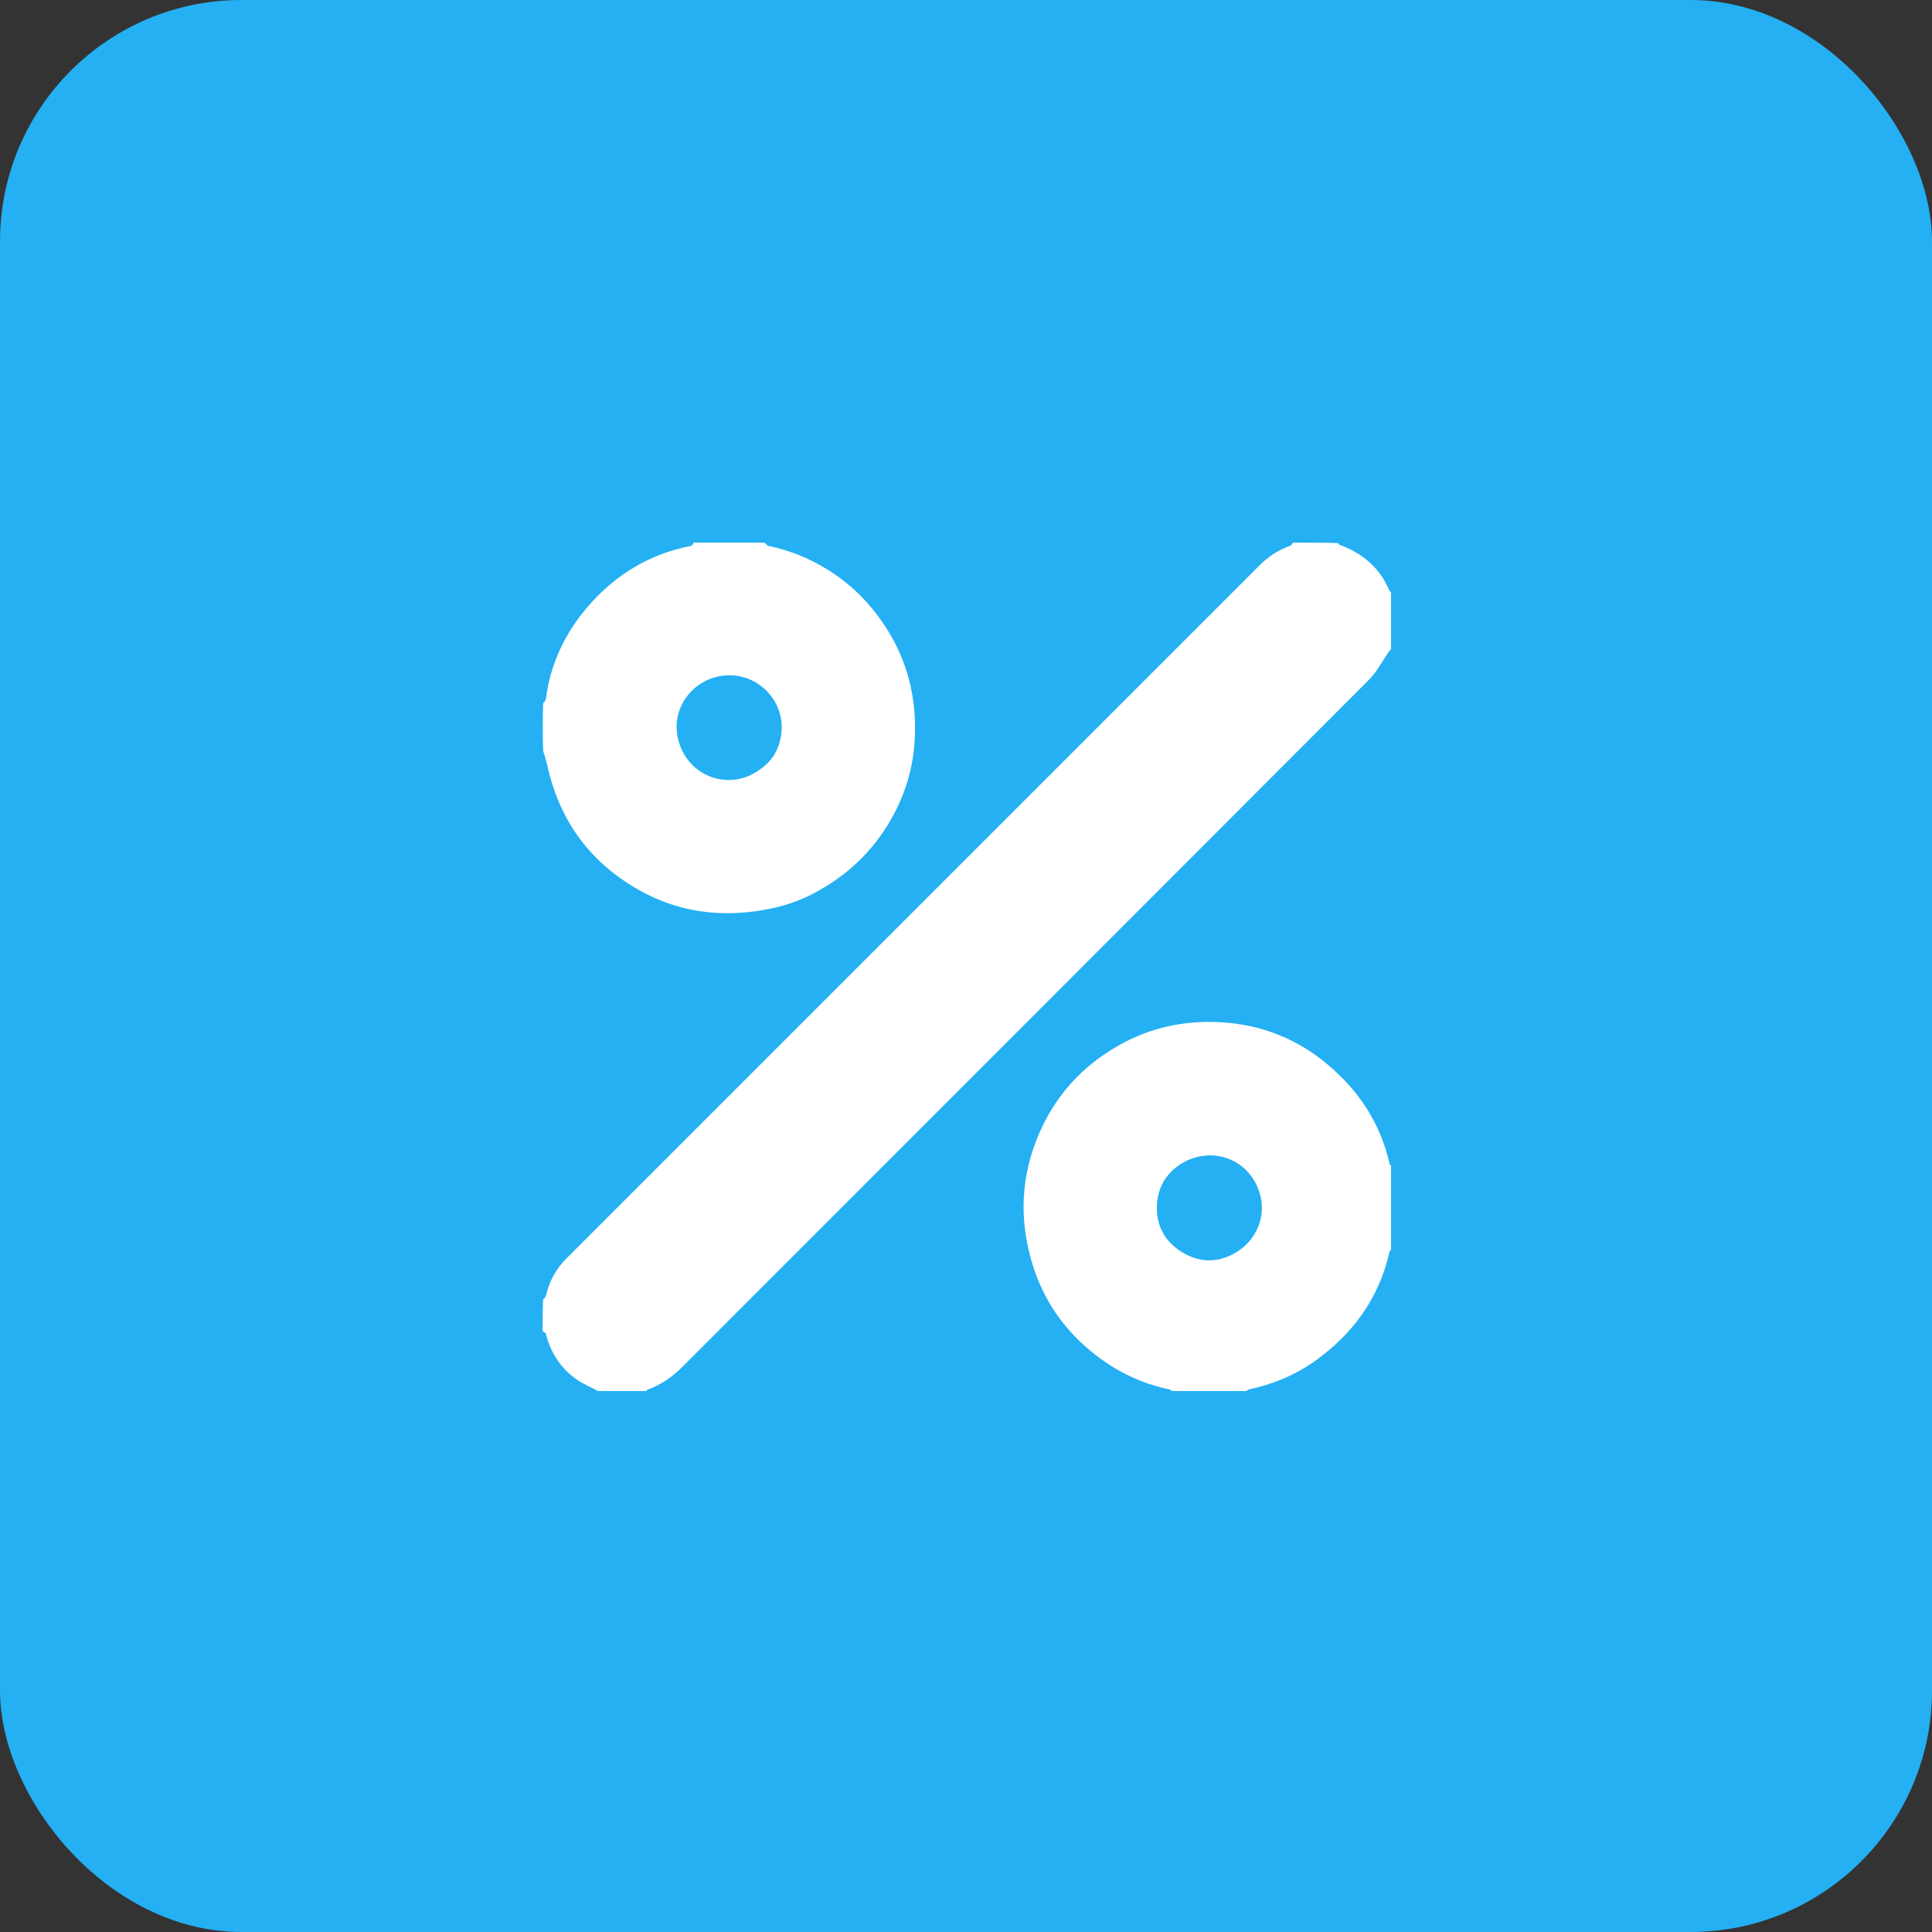
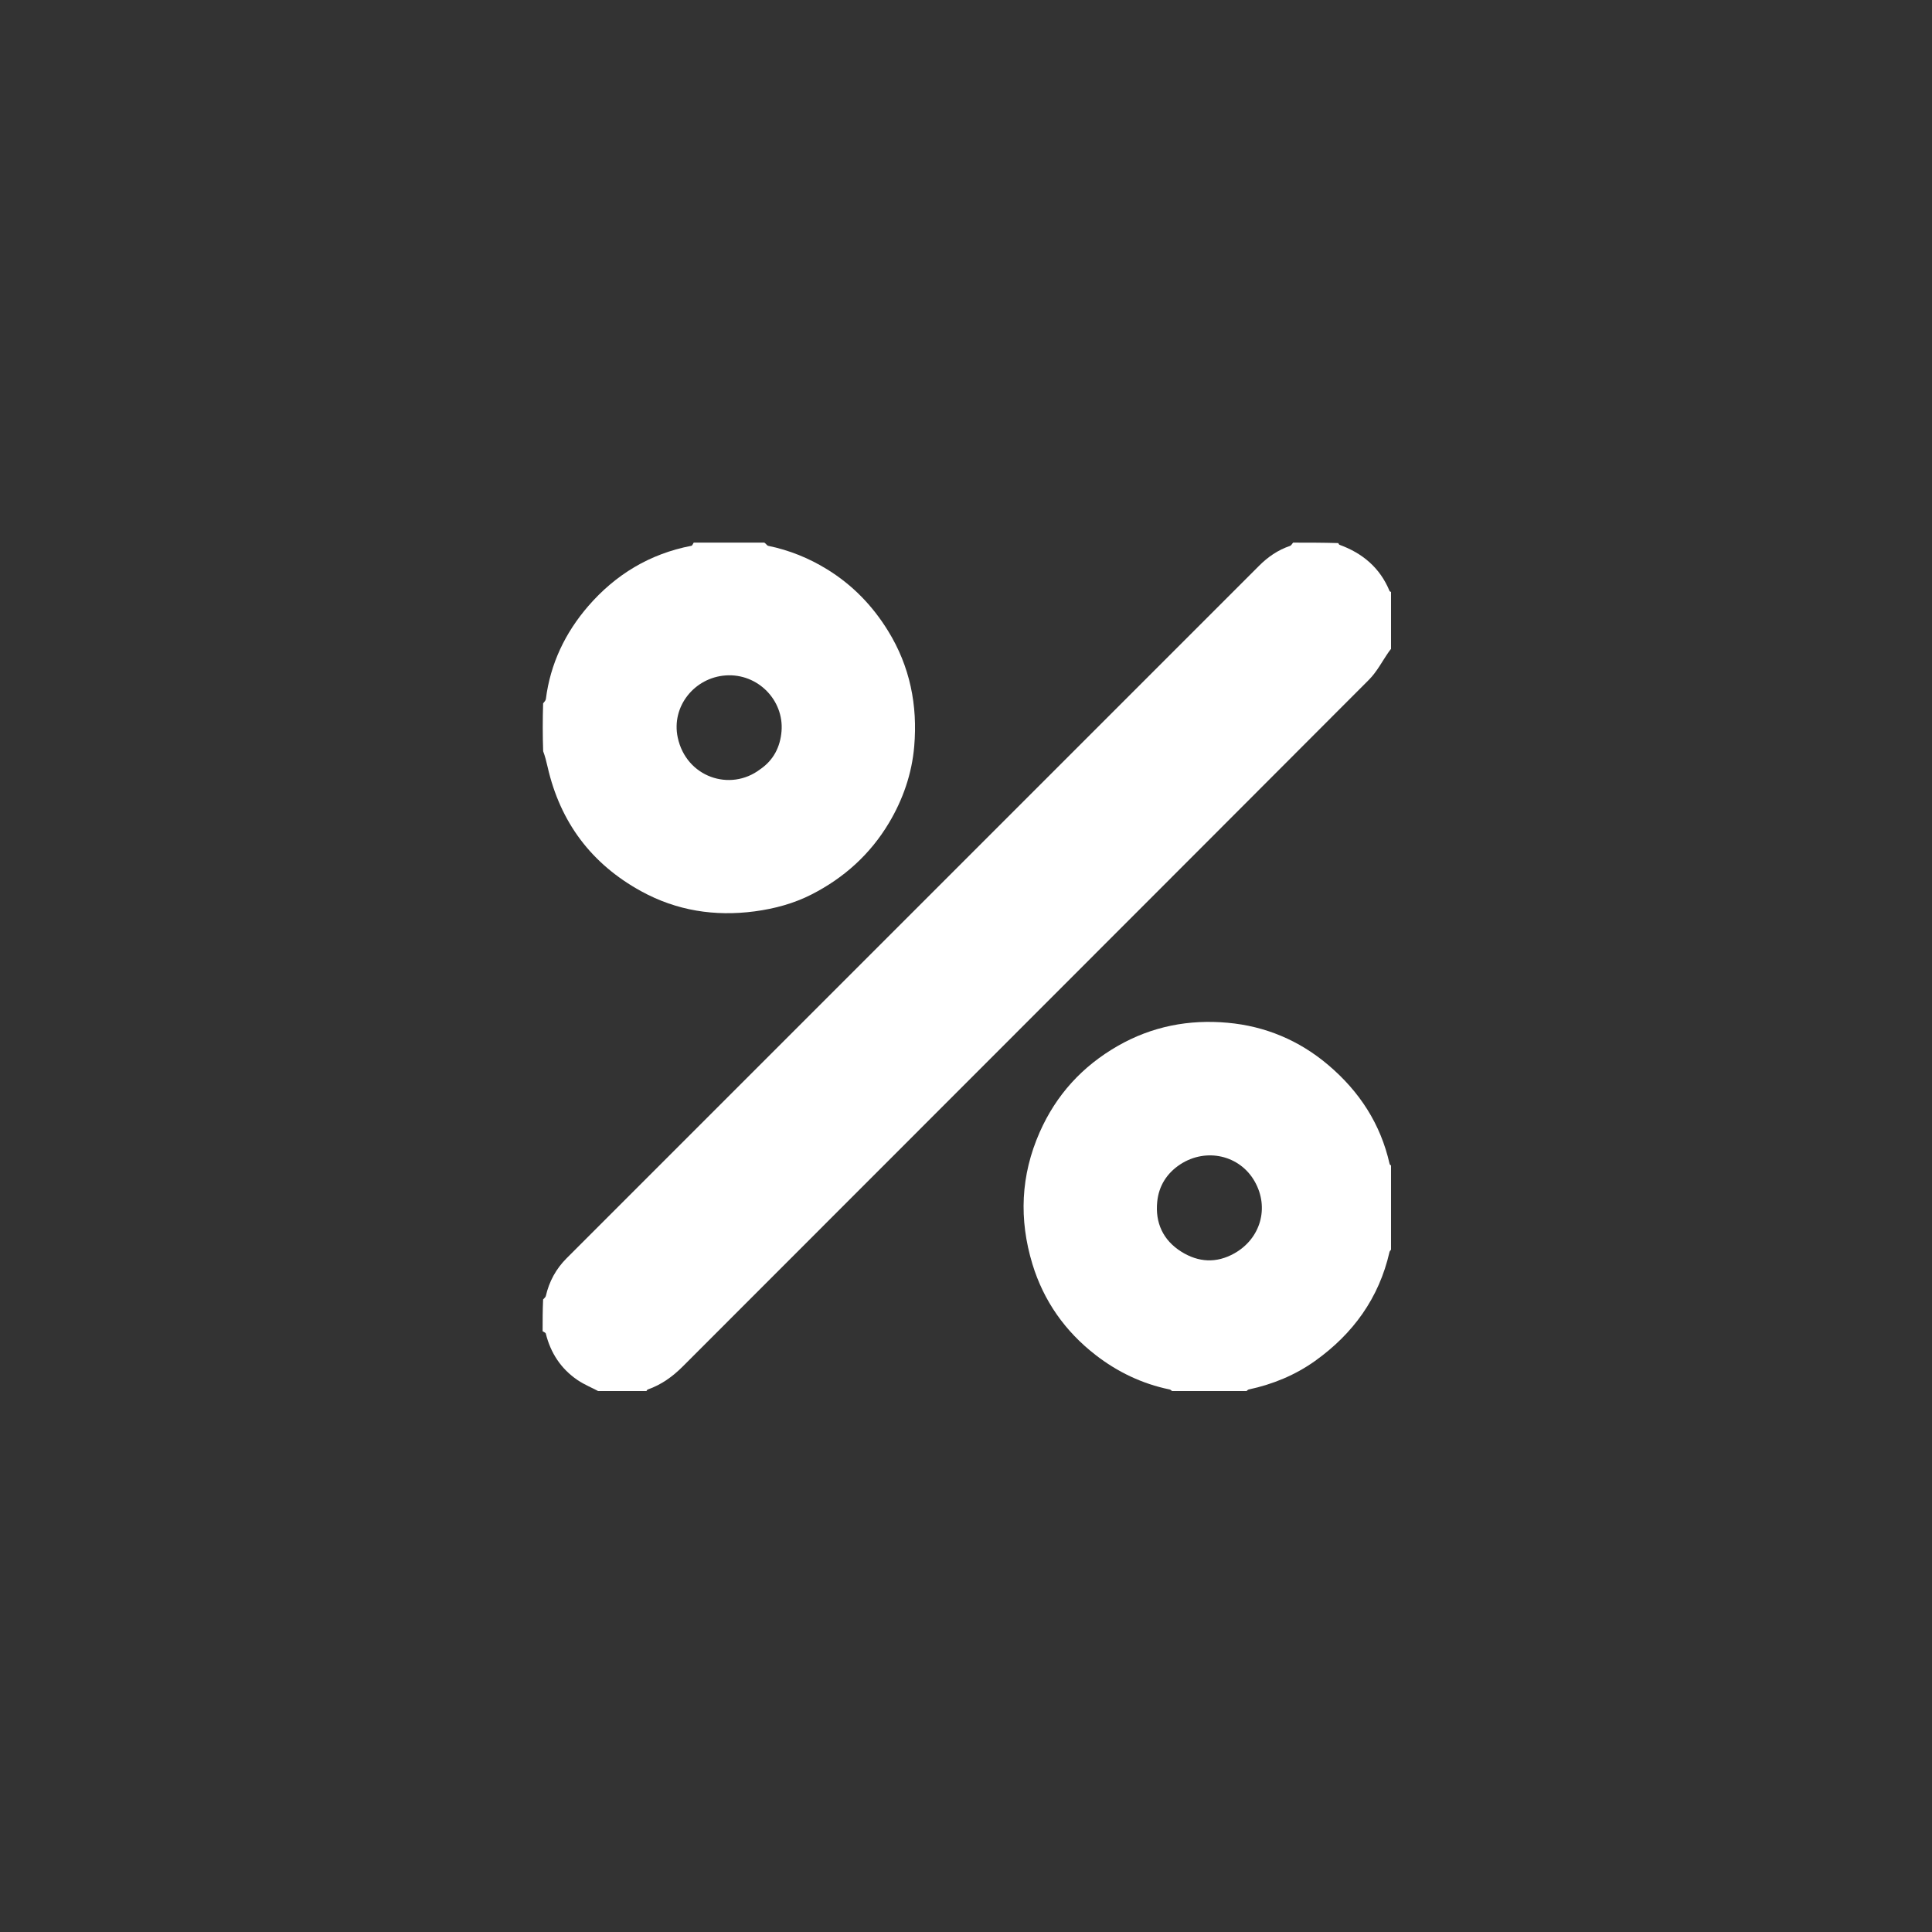
<svg xmlns="http://www.w3.org/2000/svg" width="50" height="50" viewBox="0 0 50 50" fill="none">
  <rect x="0" y="0" width="50" height="50" fill="#333333" stroke="none" />
-   <rect width="50" height="50" rx="6.25" fill="#24B0F3" />
  <g clip-path="url(#clip0_124_6884)">
    <path d="M36.043 15.332C36.043 15.806 36.043 16.279 36.032 16.758C35.996 16.797 35.97 16.829 35.946 16.863C35.775 17.107 35.636 17.384 35.428 17.592C29.512 23.52 23.588 29.44 17.669 35.365C17.405 35.629 17.116 35.836 16.765 35.96C16.739 35.969 16.726 36.014 16.707 36.043C16.319 36.043 15.932 36.043 15.539 36.031C15.336 35.92 15.127 35.839 14.945 35.715C14.518 35.424 14.25 35.016 14.125 34.512C14.119 34.487 14.071 34.473 14.043 34.453C14.043 34.18 14.043 33.907 14.056 33.629C14.088 33.595 14.119 33.57 14.126 33.54C14.213 33.162 14.39 32.837 14.665 32.562C20.637 26.591 26.609 20.62 32.58 14.647C32.812 14.414 33.073 14.233 33.386 14.128C33.418 14.117 33.439 14.072 33.465 14.043C33.852 14.043 34.24 14.043 34.633 14.055C34.648 14.078 34.654 14.095 34.666 14.099C35.265 14.317 35.715 14.696 35.962 15.296C35.97 15.316 36.015 15.32 36.043 15.332Z" fill="white" />
    <path d="M19.781 14.043C19.827 14.072 19.85 14.119 19.881 14.126C20.426 14.238 20.934 14.443 21.407 14.735C22.06 15.137 22.579 15.672 22.981 16.324C23.55 17.243 23.751 18.253 23.66 19.314C23.6 20.021 23.37 20.689 23.003 21.302C22.518 22.112 21.84 22.721 21.006 23.147C20.546 23.382 20.048 23.517 19.531 23.586C18.495 23.723 17.51 23.568 16.595 23.066C15.308 22.36 14.499 21.283 14.172 19.848C14.14 19.708 14.105 19.568 14.057 19.442C14.043 19.041 14.043 18.625 14.056 18.203C14.09 18.162 14.122 18.128 14.127 18.091C14.243 17.176 14.628 16.376 15.222 15.688C15.93 14.869 16.819 14.331 17.894 14.125C17.918 14.12 17.934 14.071 17.953 14.043C18.555 14.043 19.158 14.043 19.781 14.043ZM19.672 19.91C20.021 19.673 20.193 19.327 20.226 18.924C20.291 18.122 19.612 17.422 18.781 17.48C17.978 17.535 17.367 18.279 17.54 19.088C17.759 20.113 18.898 20.498 19.672 19.91Z" fill="white" />
    <path d="M30.391 36.043C30.337 36.014 30.307 35.967 30.268 35.959C29.558 35.813 28.916 35.504 28.35 35.064C27.567 34.456 27.011 33.672 26.719 32.715C26.367 31.555 26.415 30.419 26.906 29.304C27.334 28.334 28.01 27.595 28.929 27.068C29.814 26.561 30.771 26.378 31.771 26.469C32.744 26.557 33.62 26.922 34.375 27.562C35.181 28.246 35.73 29.085 35.963 30.123C35.968 30.147 35.998 30.165 36.03 30.171C36.043 30.873 36.043 31.59 36.03 32.313C35.998 32.346 35.967 32.371 35.96 32.402C35.689 33.594 35.016 34.519 34.035 35.22C33.523 35.586 32.941 35.826 32.32 35.959C32.282 35.968 32.252 36.014 32.219 36.043C31.616 36.043 31.014 36.043 30.391 36.043ZM30.546 30.133C30.196 30.362 29.989 30.695 29.949 31.099C29.893 31.644 30.099 32.097 30.573 32.394C31.015 32.67 31.478 32.699 31.945 32.437C32.618 32.06 32.861 31.258 32.469 30.572C32.084 29.896 31.218 29.696 30.546 30.133Z" fill="white" />
  </g>
  <defs>
    <clipPath id="clip0_124_6884">
      <rect width="22" height="22" fill="white" transform="translate(14 14)" />
    </clipPath>
  </defs>
</svg>